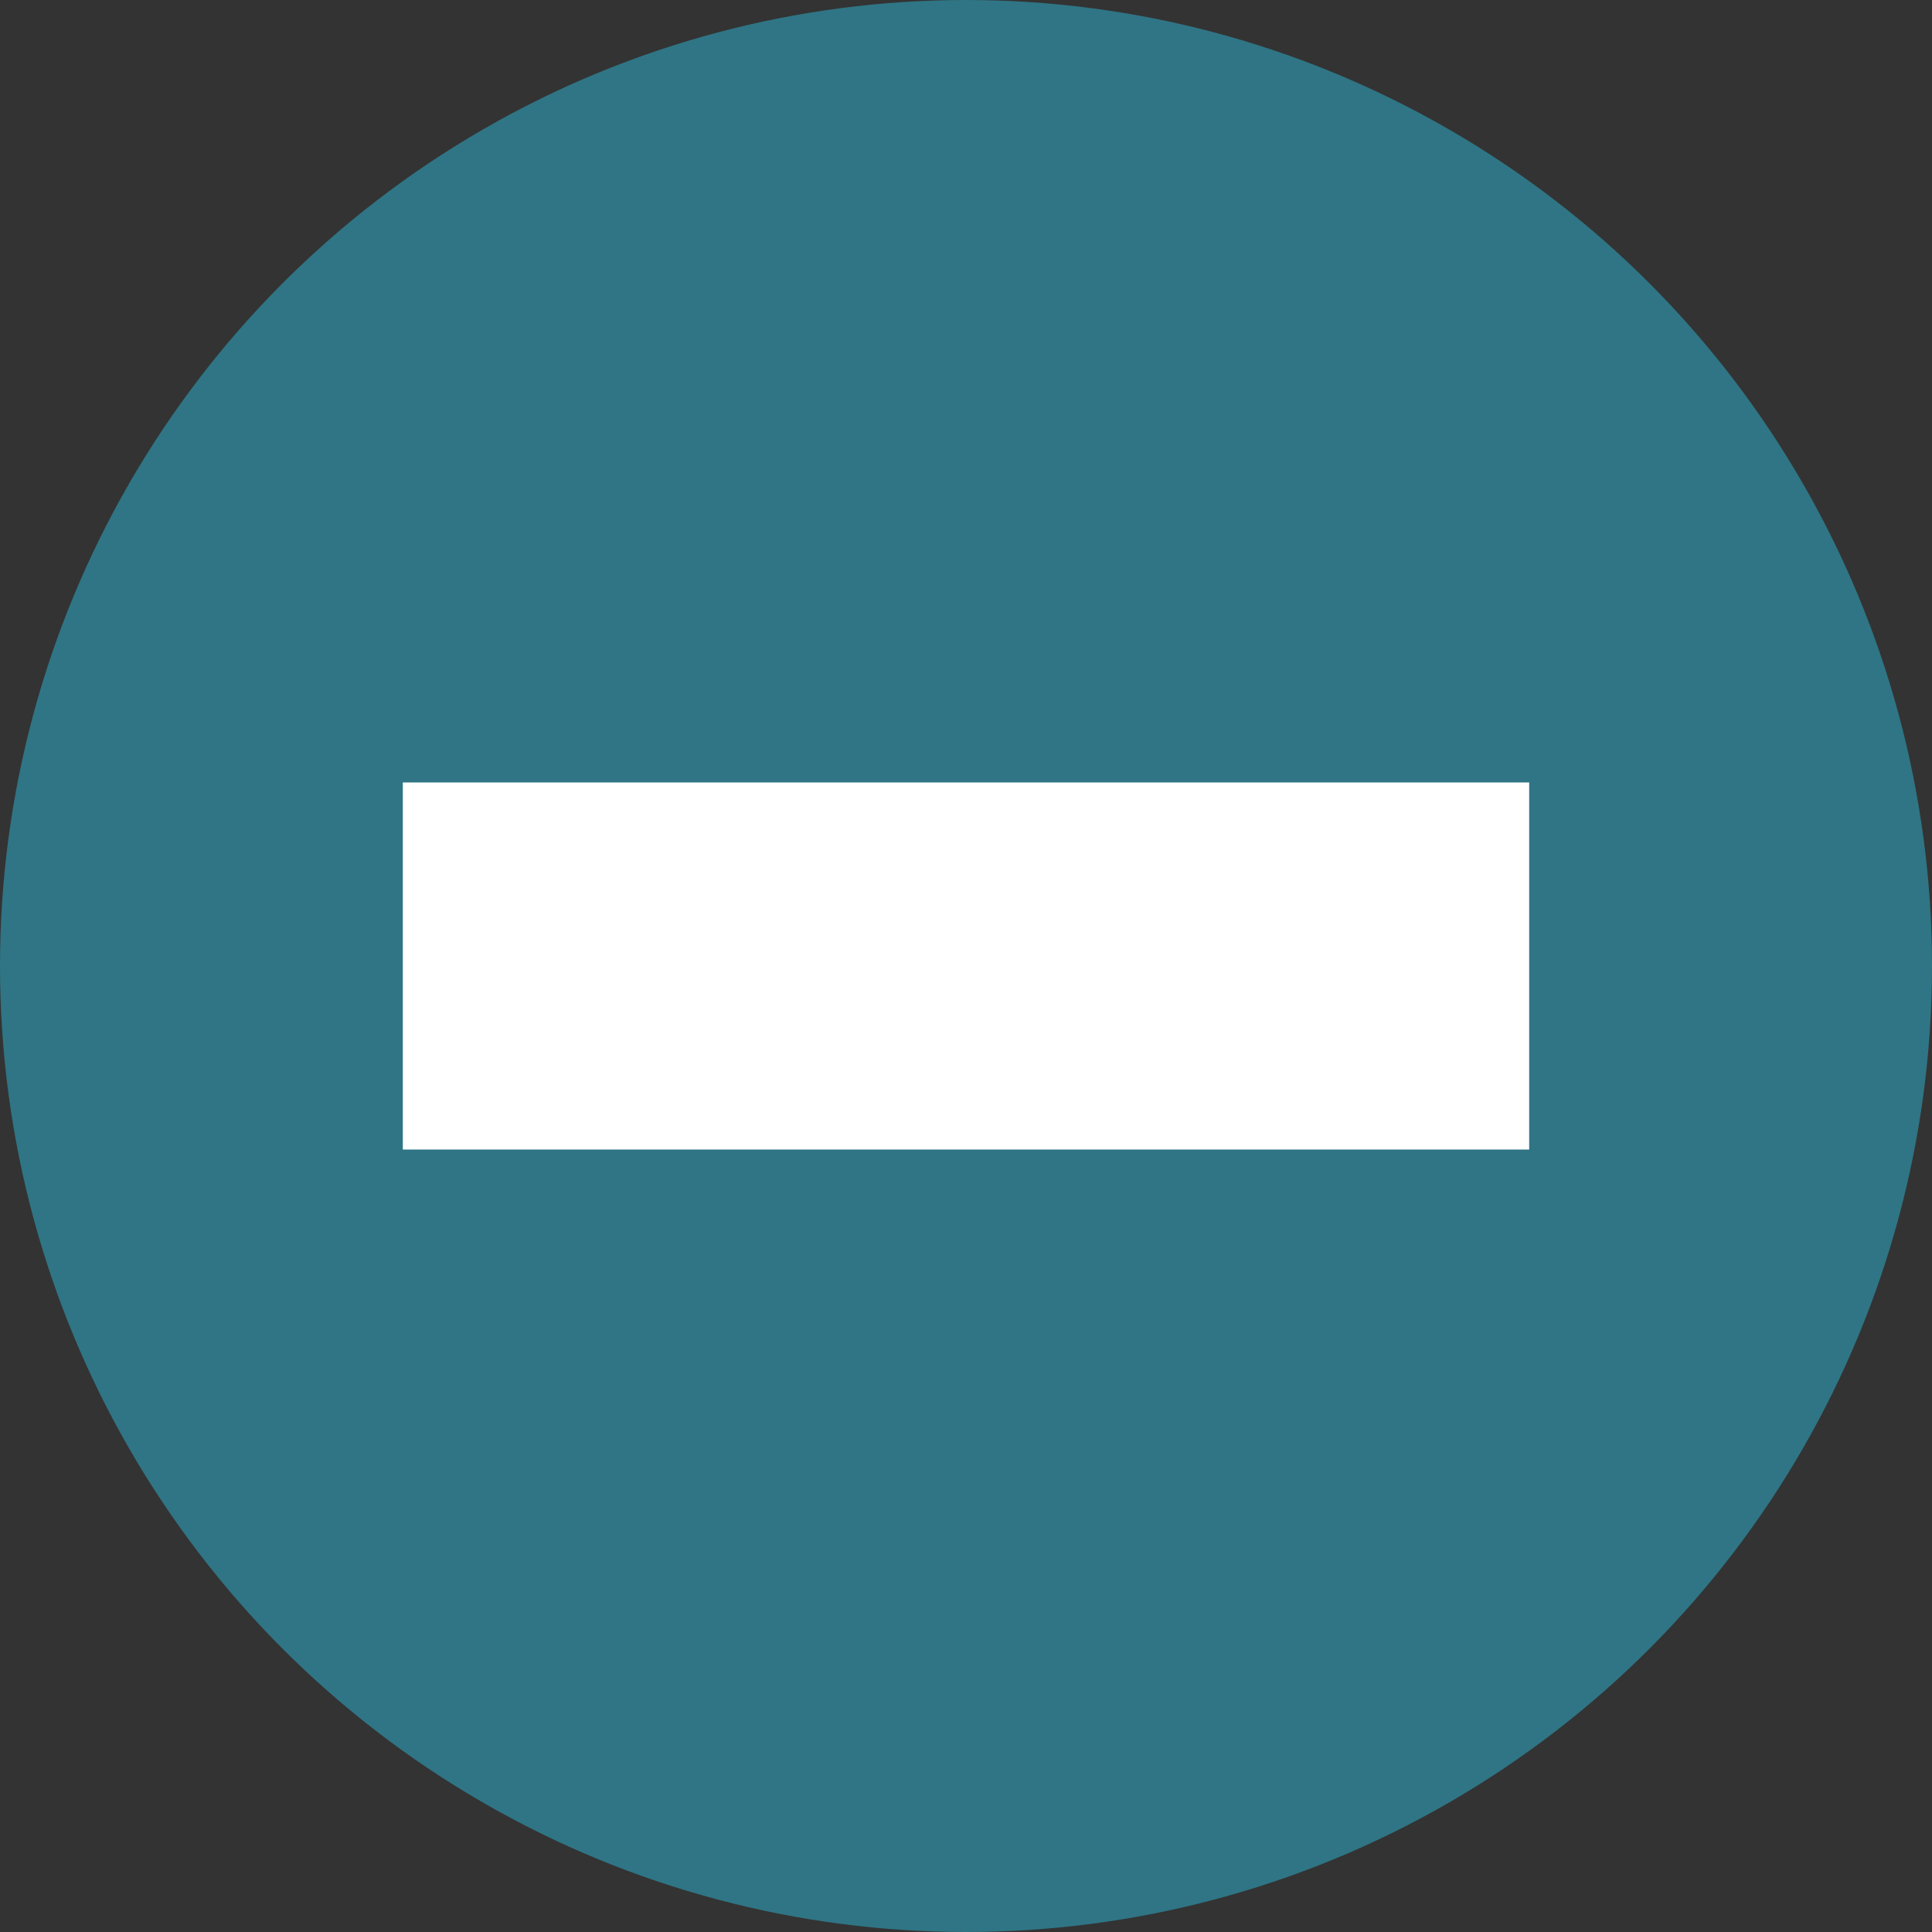
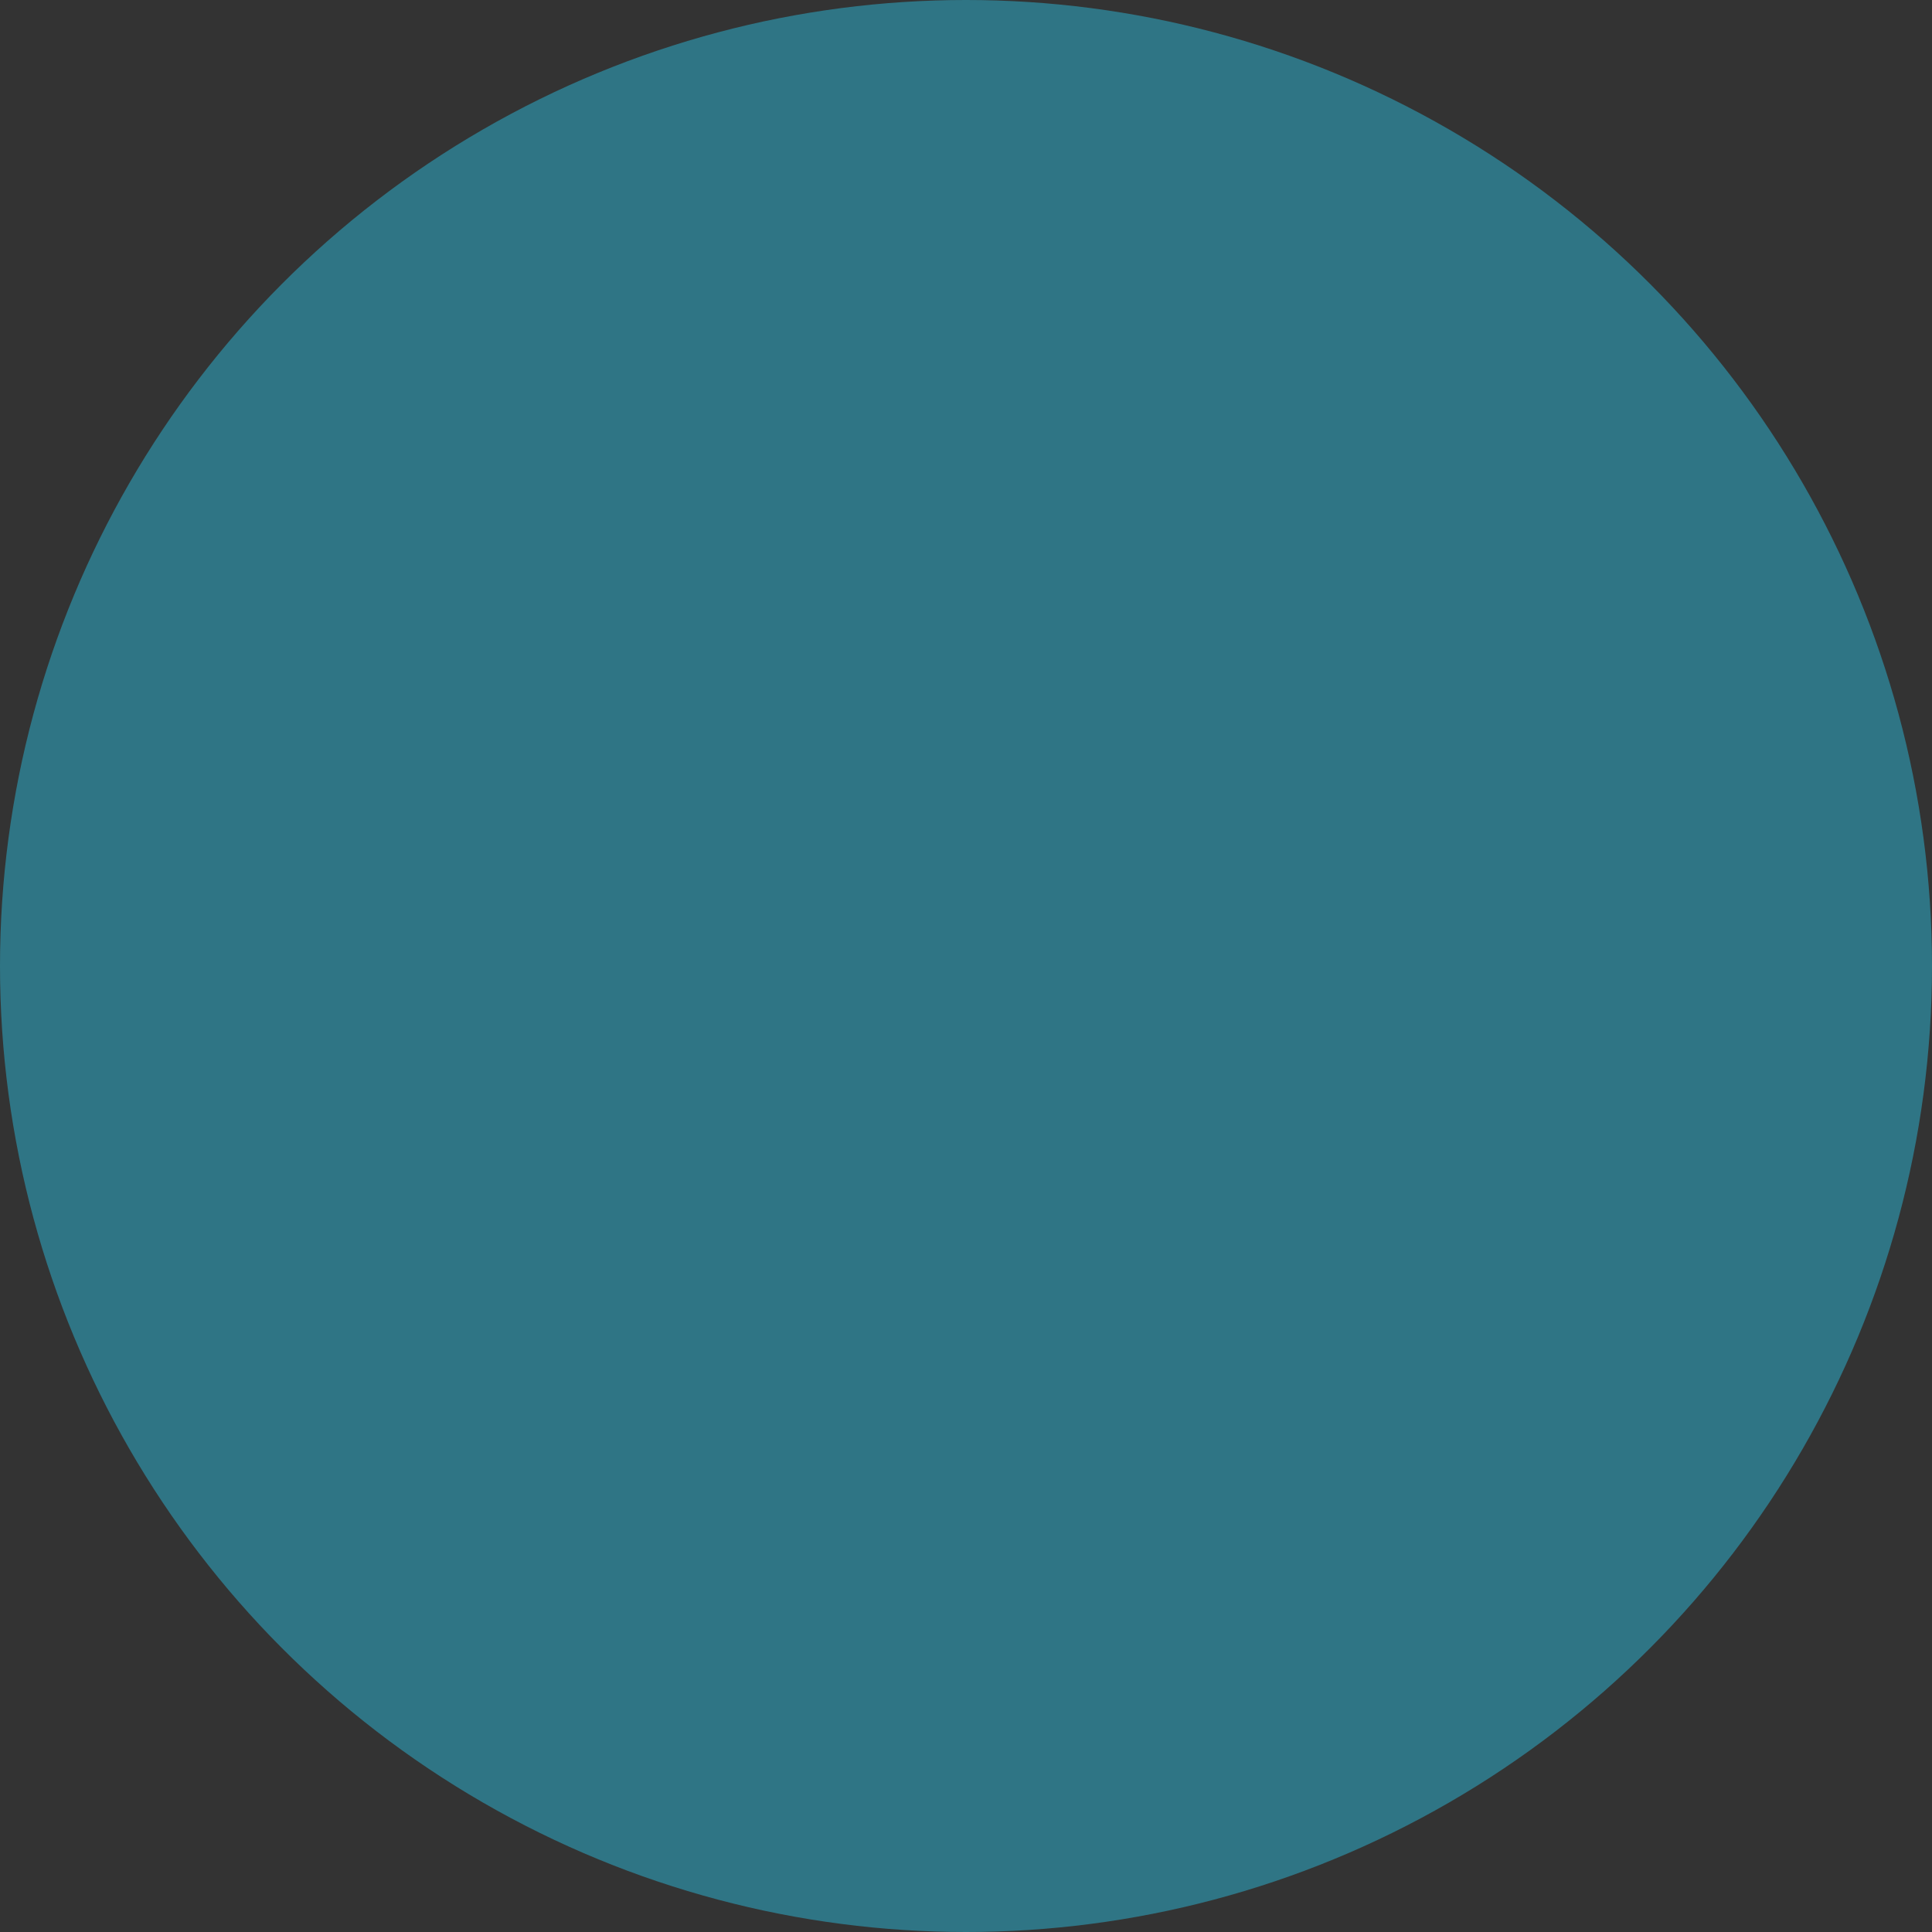
<svg xmlns="http://www.w3.org/2000/svg" id="Layer_1" data-name="Layer 1" viewBox="0 0 20 20">
  <rect x="0" y="0" width="20" height="20" fill="#333333" stroke="none" />
  <defs>
    <style>.cls-1{fill:#2f7585;}.cls-2{fill:#fff;}</style>
  </defs>
  <circle class="cls-1" cx="10" cy="10" r="10" />
-   <rect class="cls-2" x="4.17" y="8.1" width="11.66" height="3.8" />
</svg>